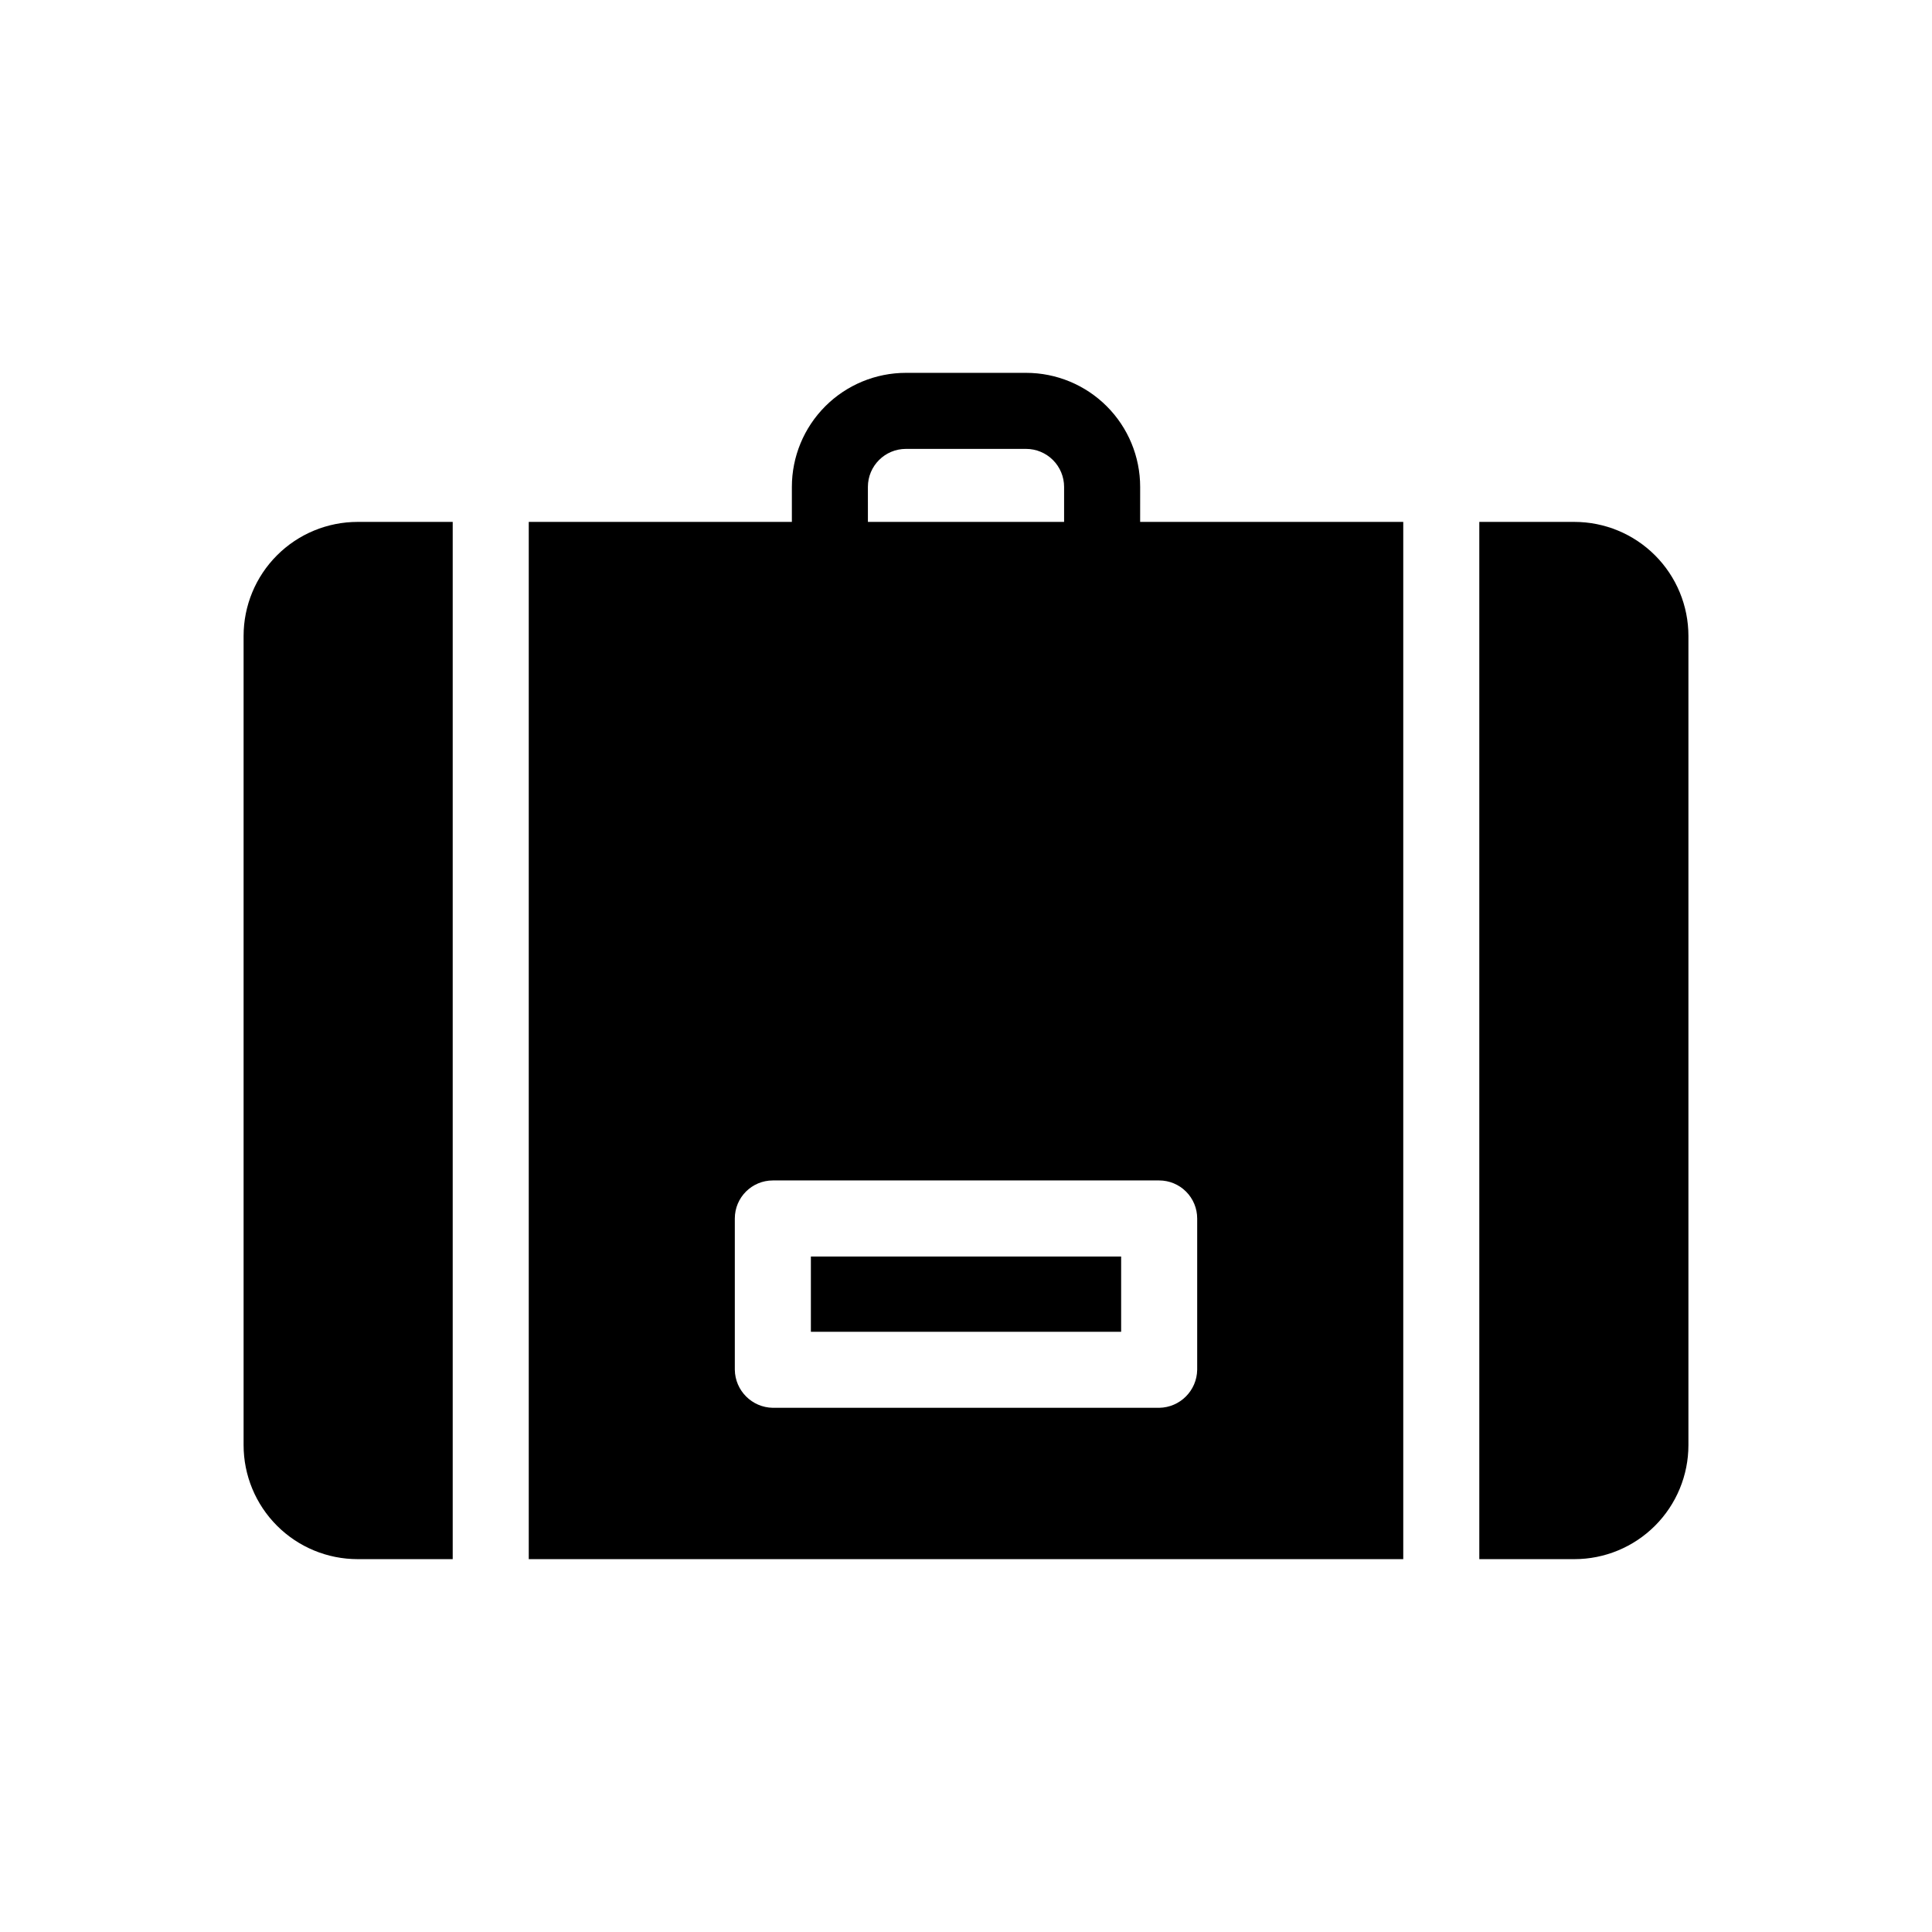
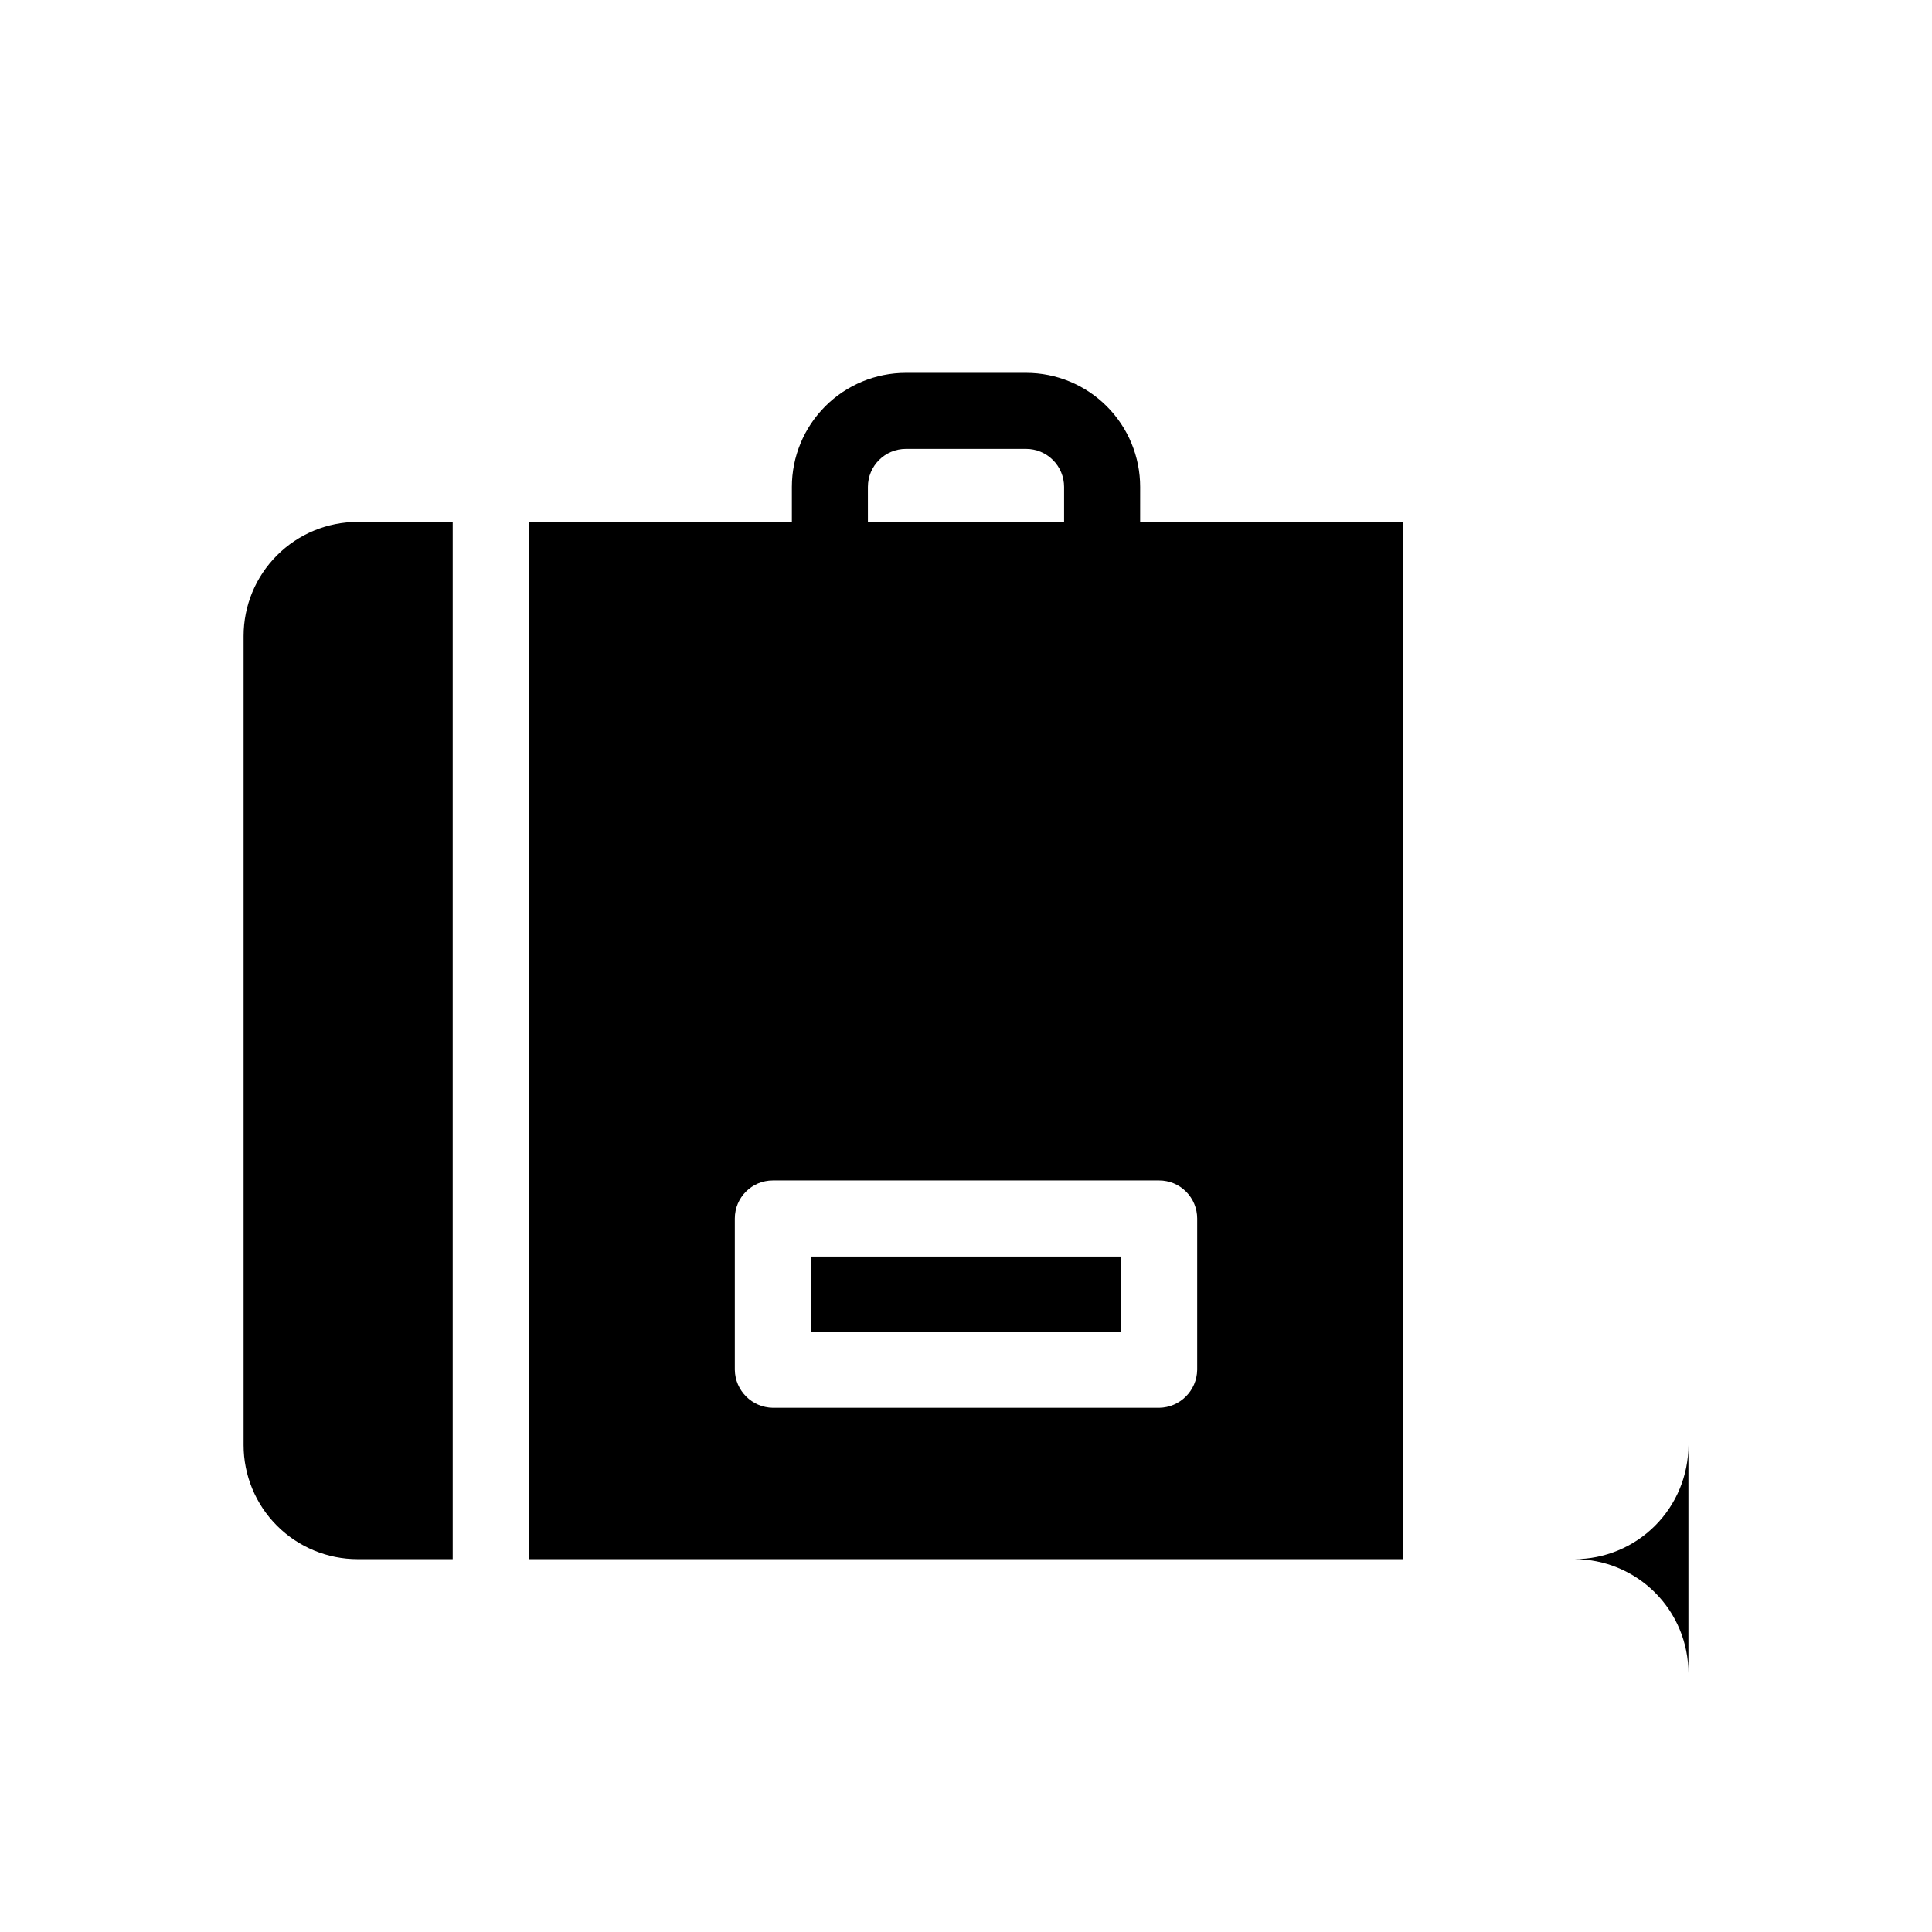
<svg xmlns="http://www.w3.org/2000/svg" fill="#000000" width="800px" height="800px" version="1.1" viewBox="144 144 512 512">
-   <path d="m591.45 312.54v214.42c0 8.02-3.184 15.707-8.852 21.375-5.672 5.672-13.359 8.855-21.375 8.855h-25.191v-274.88h25.191c8.016 0 15.703 3.184 21.375 8.855 5.668 5.668 8.852 13.355 8.852 21.375zm-145.3-30.23h69.727v274.88h-231.75v-274.88h69.727v-9.27c0-8.02 3.188-15.707 8.855-21.375 5.668-5.668 13.359-8.855 21.375-8.855h31.84c8.02 0 15.707 3.188 21.375 8.855 5.668 5.668 8.855 13.355 8.855 21.375zm-72.145 0h51.992v-9.27c0-2.672-1.062-5.234-2.953-7.125-1.891-1.891-4.453-2.953-7.125-2.953h-31.84c-5.566 0-10.078 4.512-10.078 10.078zm-35.27 224.7c0.086 5.527 4.547 9.988 10.078 10.074h102.38c5.527-0.086 9.988-4.547 10.074-10.074v-40.102c0-2.676-1.062-5.238-2.953-7.125-1.887-1.891-4.449-2.953-7.121-2.953h-102.38c-5.566 0-10.078 4.512-10.078 10.078zm-130.18-194.47v214.42c0 8.02 3.184 15.707 8.855 21.375 5.668 5.672 13.355 8.855 21.375 8.855h25.188v-274.88h-25.188c-8.02 0-15.707 3.184-21.375 8.855-5.672 5.668-8.855 13.355-8.855 21.375zm232.56 164.45-82.223-0.004v19.949h82.223z" />
+   <path d="m591.45 312.54v214.42c0 8.02-3.184 15.707-8.852 21.375-5.672 5.672-13.359 8.855-21.375 8.855h-25.191h25.191c8.016 0 15.703 3.184 21.375 8.855 5.668 5.668 8.852 13.355 8.852 21.375zm-145.3-30.23h69.727v274.88h-231.75v-274.88h69.727v-9.27c0-8.02 3.188-15.707 8.855-21.375 5.668-5.668 13.359-8.855 21.375-8.855h31.84c8.02 0 15.707 3.188 21.375 8.855 5.668 5.668 8.855 13.355 8.855 21.375zm-72.145 0h51.992v-9.27c0-2.672-1.062-5.234-2.953-7.125-1.891-1.891-4.453-2.953-7.125-2.953h-31.84c-5.566 0-10.078 4.512-10.078 10.078zm-35.27 224.7c0.086 5.527 4.547 9.988 10.078 10.074h102.38c5.527-0.086 9.988-4.547 10.074-10.074v-40.102c0-2.676-1.062-5.238-2.953-7.125-1.887-1.891-4.449-2.953-7.121-2.953h-102.38c-5.566 0-10.078 4.512-10.078 10.078zm-130.18-194.47v214.42c0 8.02 3.184 15.707 8.855 21.375 5.668 5.672 13.355 8.855 21.375 8.855h25.188v-274.88h-25.188c-8.02 0-15.707 3.184-21.375 8.855-5.672 5.668-8.855 13.355-8.855 21.375zm232.56 164.45-82.223-0.004v19.949h82.223z" />
</svg>